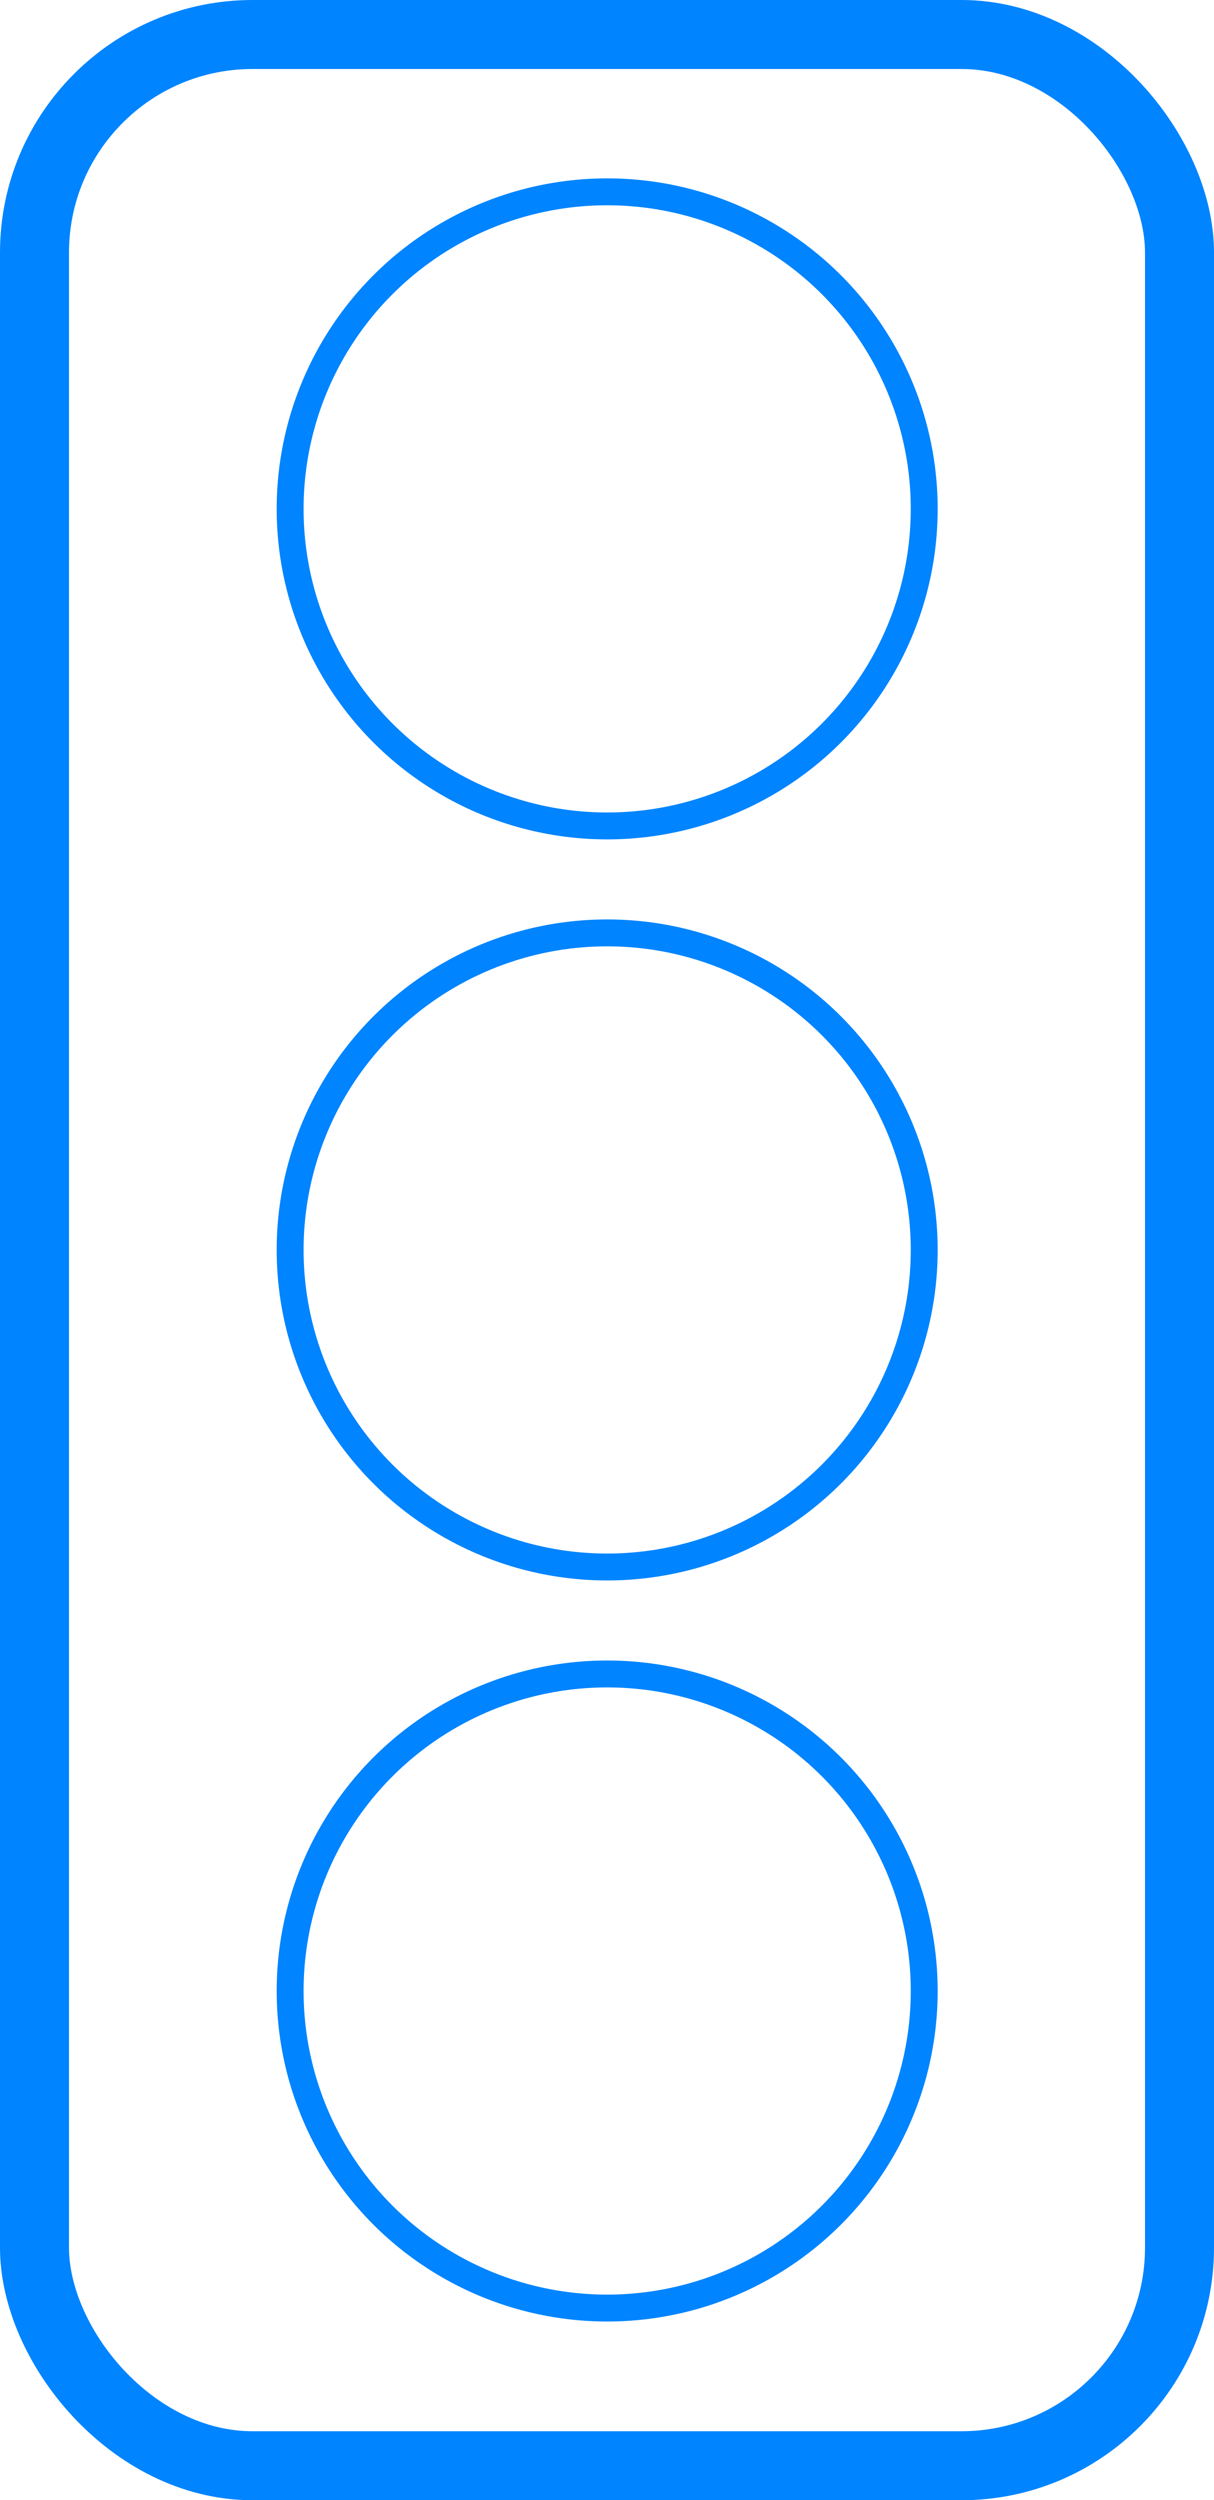
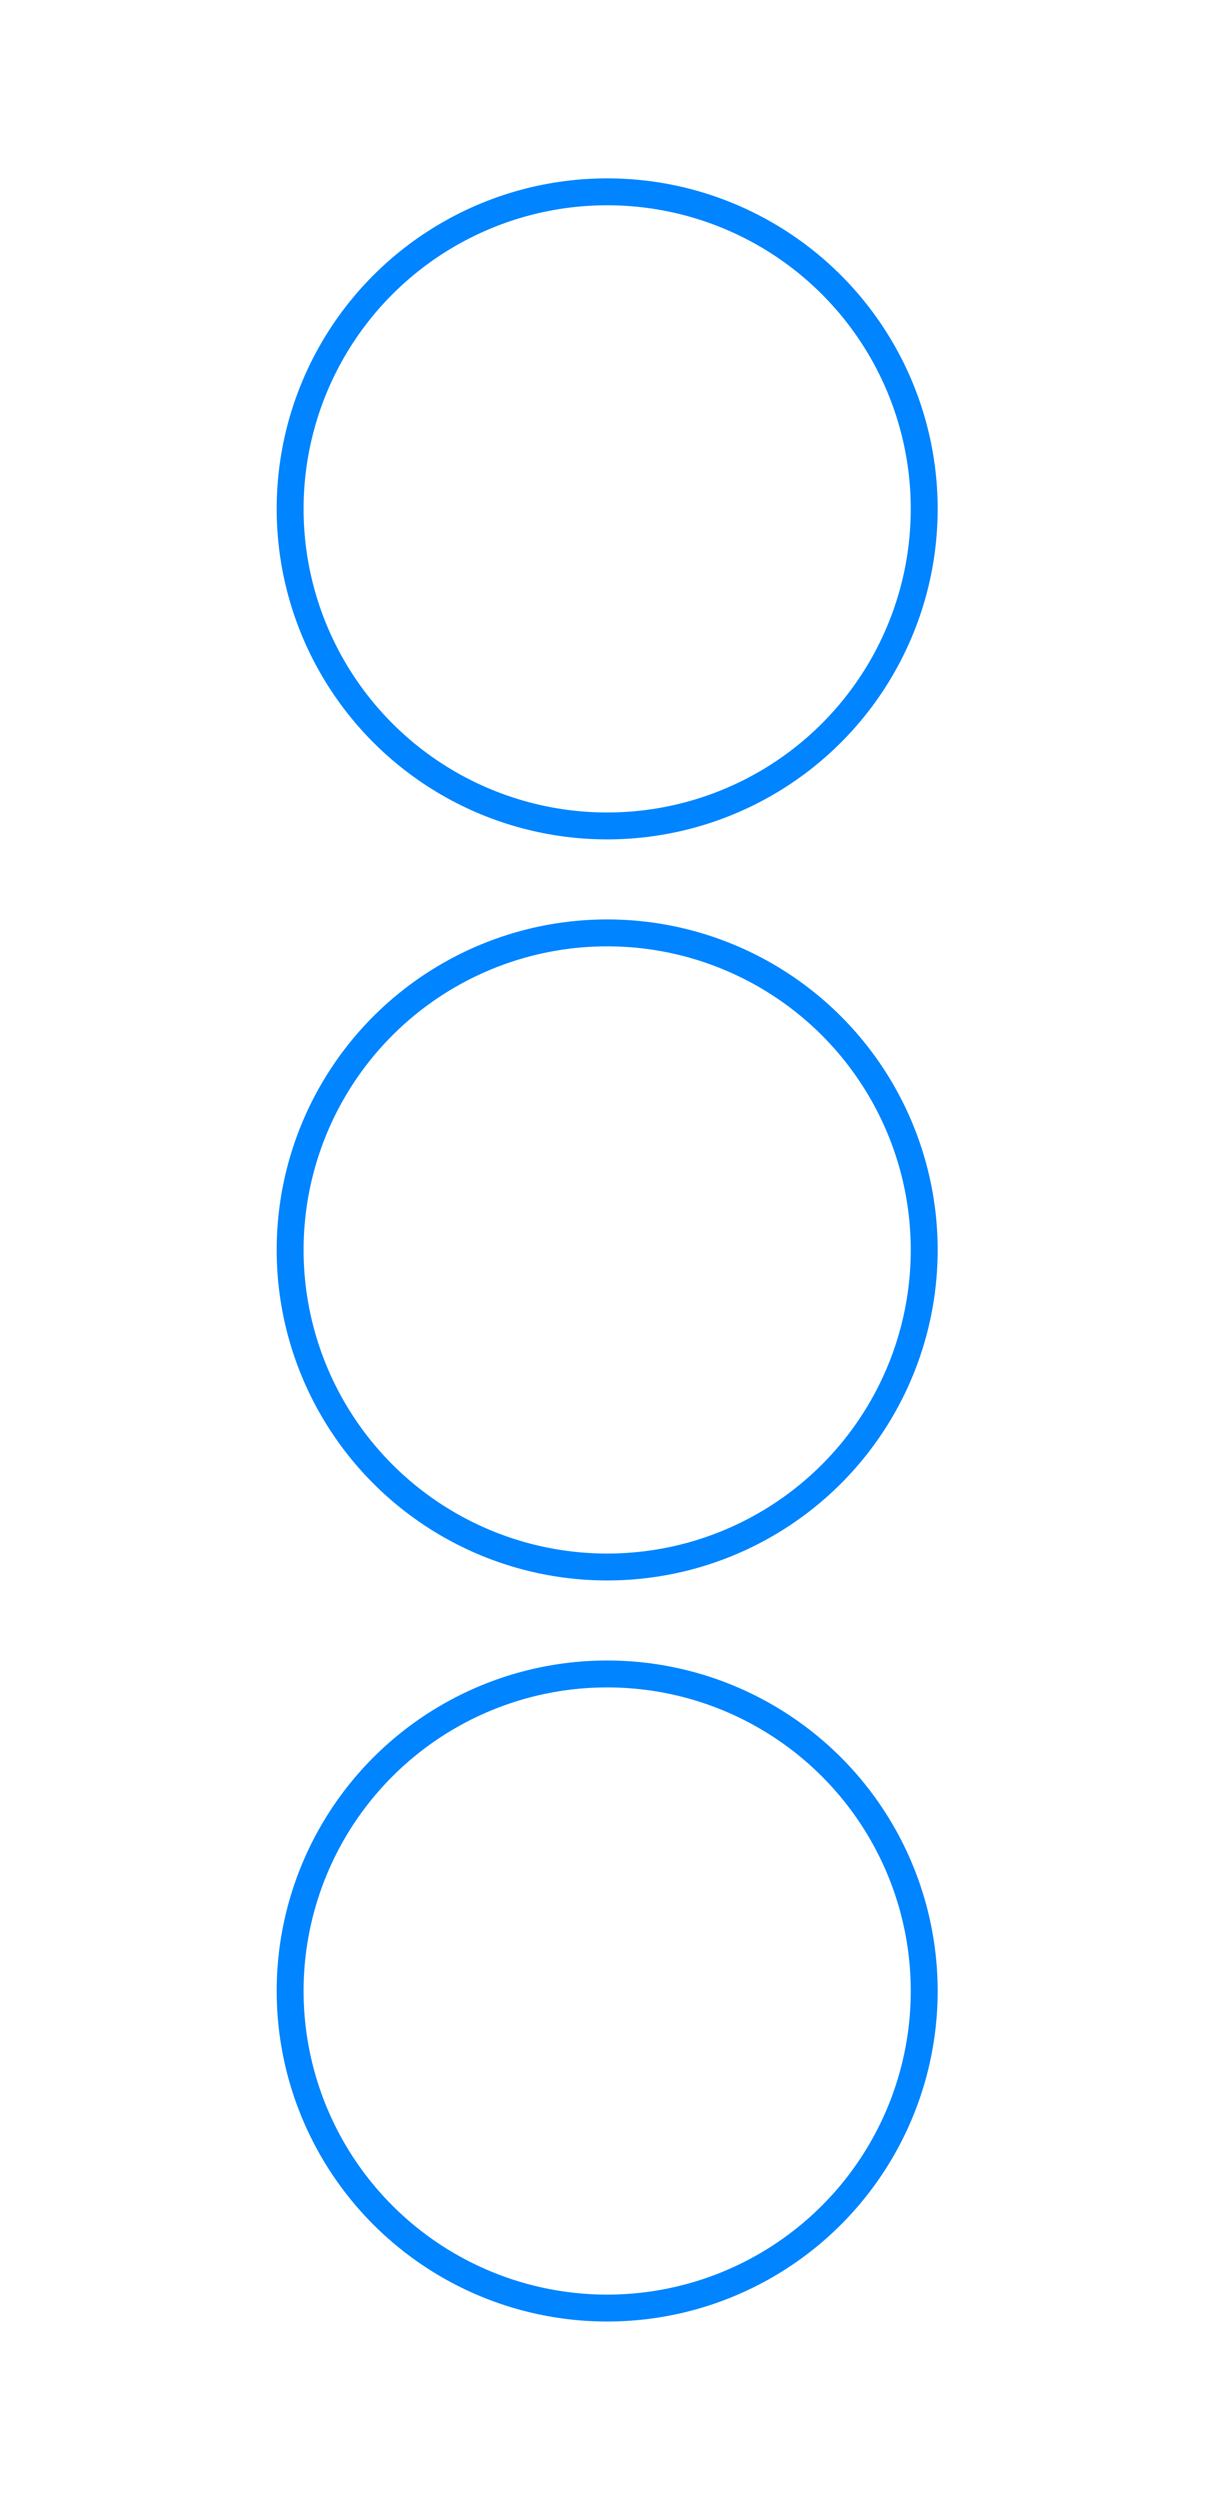
<svg xmlns="http://www.w3.org/2000/svg" viewBox="0 0 35.19 72.47">
  <defs>
    <style>.cls-1,.cls-2{fill:none;stroke:#0084ff;stroke-miterlimit:10;}.cls-1{stroke-width:2px;}.cls-2{stroke-width:0.78px;}</style>
  </defs>
  <g id="Слой_2" data-name="Слой 2">
    <g id="Слой_1-2" data-name="Слой 1">
-       <rect class="cls-1" x="1" y="1" width="33.19" height="70.47" rx="6.32" />
      <circle class="cls-2" cx="17.6" cy="14.75" r="9.19" />
      <circle class="cls-2" cx="17.6" cy="36.23" r="9.19" />
      <circle class="cls-2" cx="17.6" cy="57.71" r="9.19" />
    </g>
  </g>
</svg>